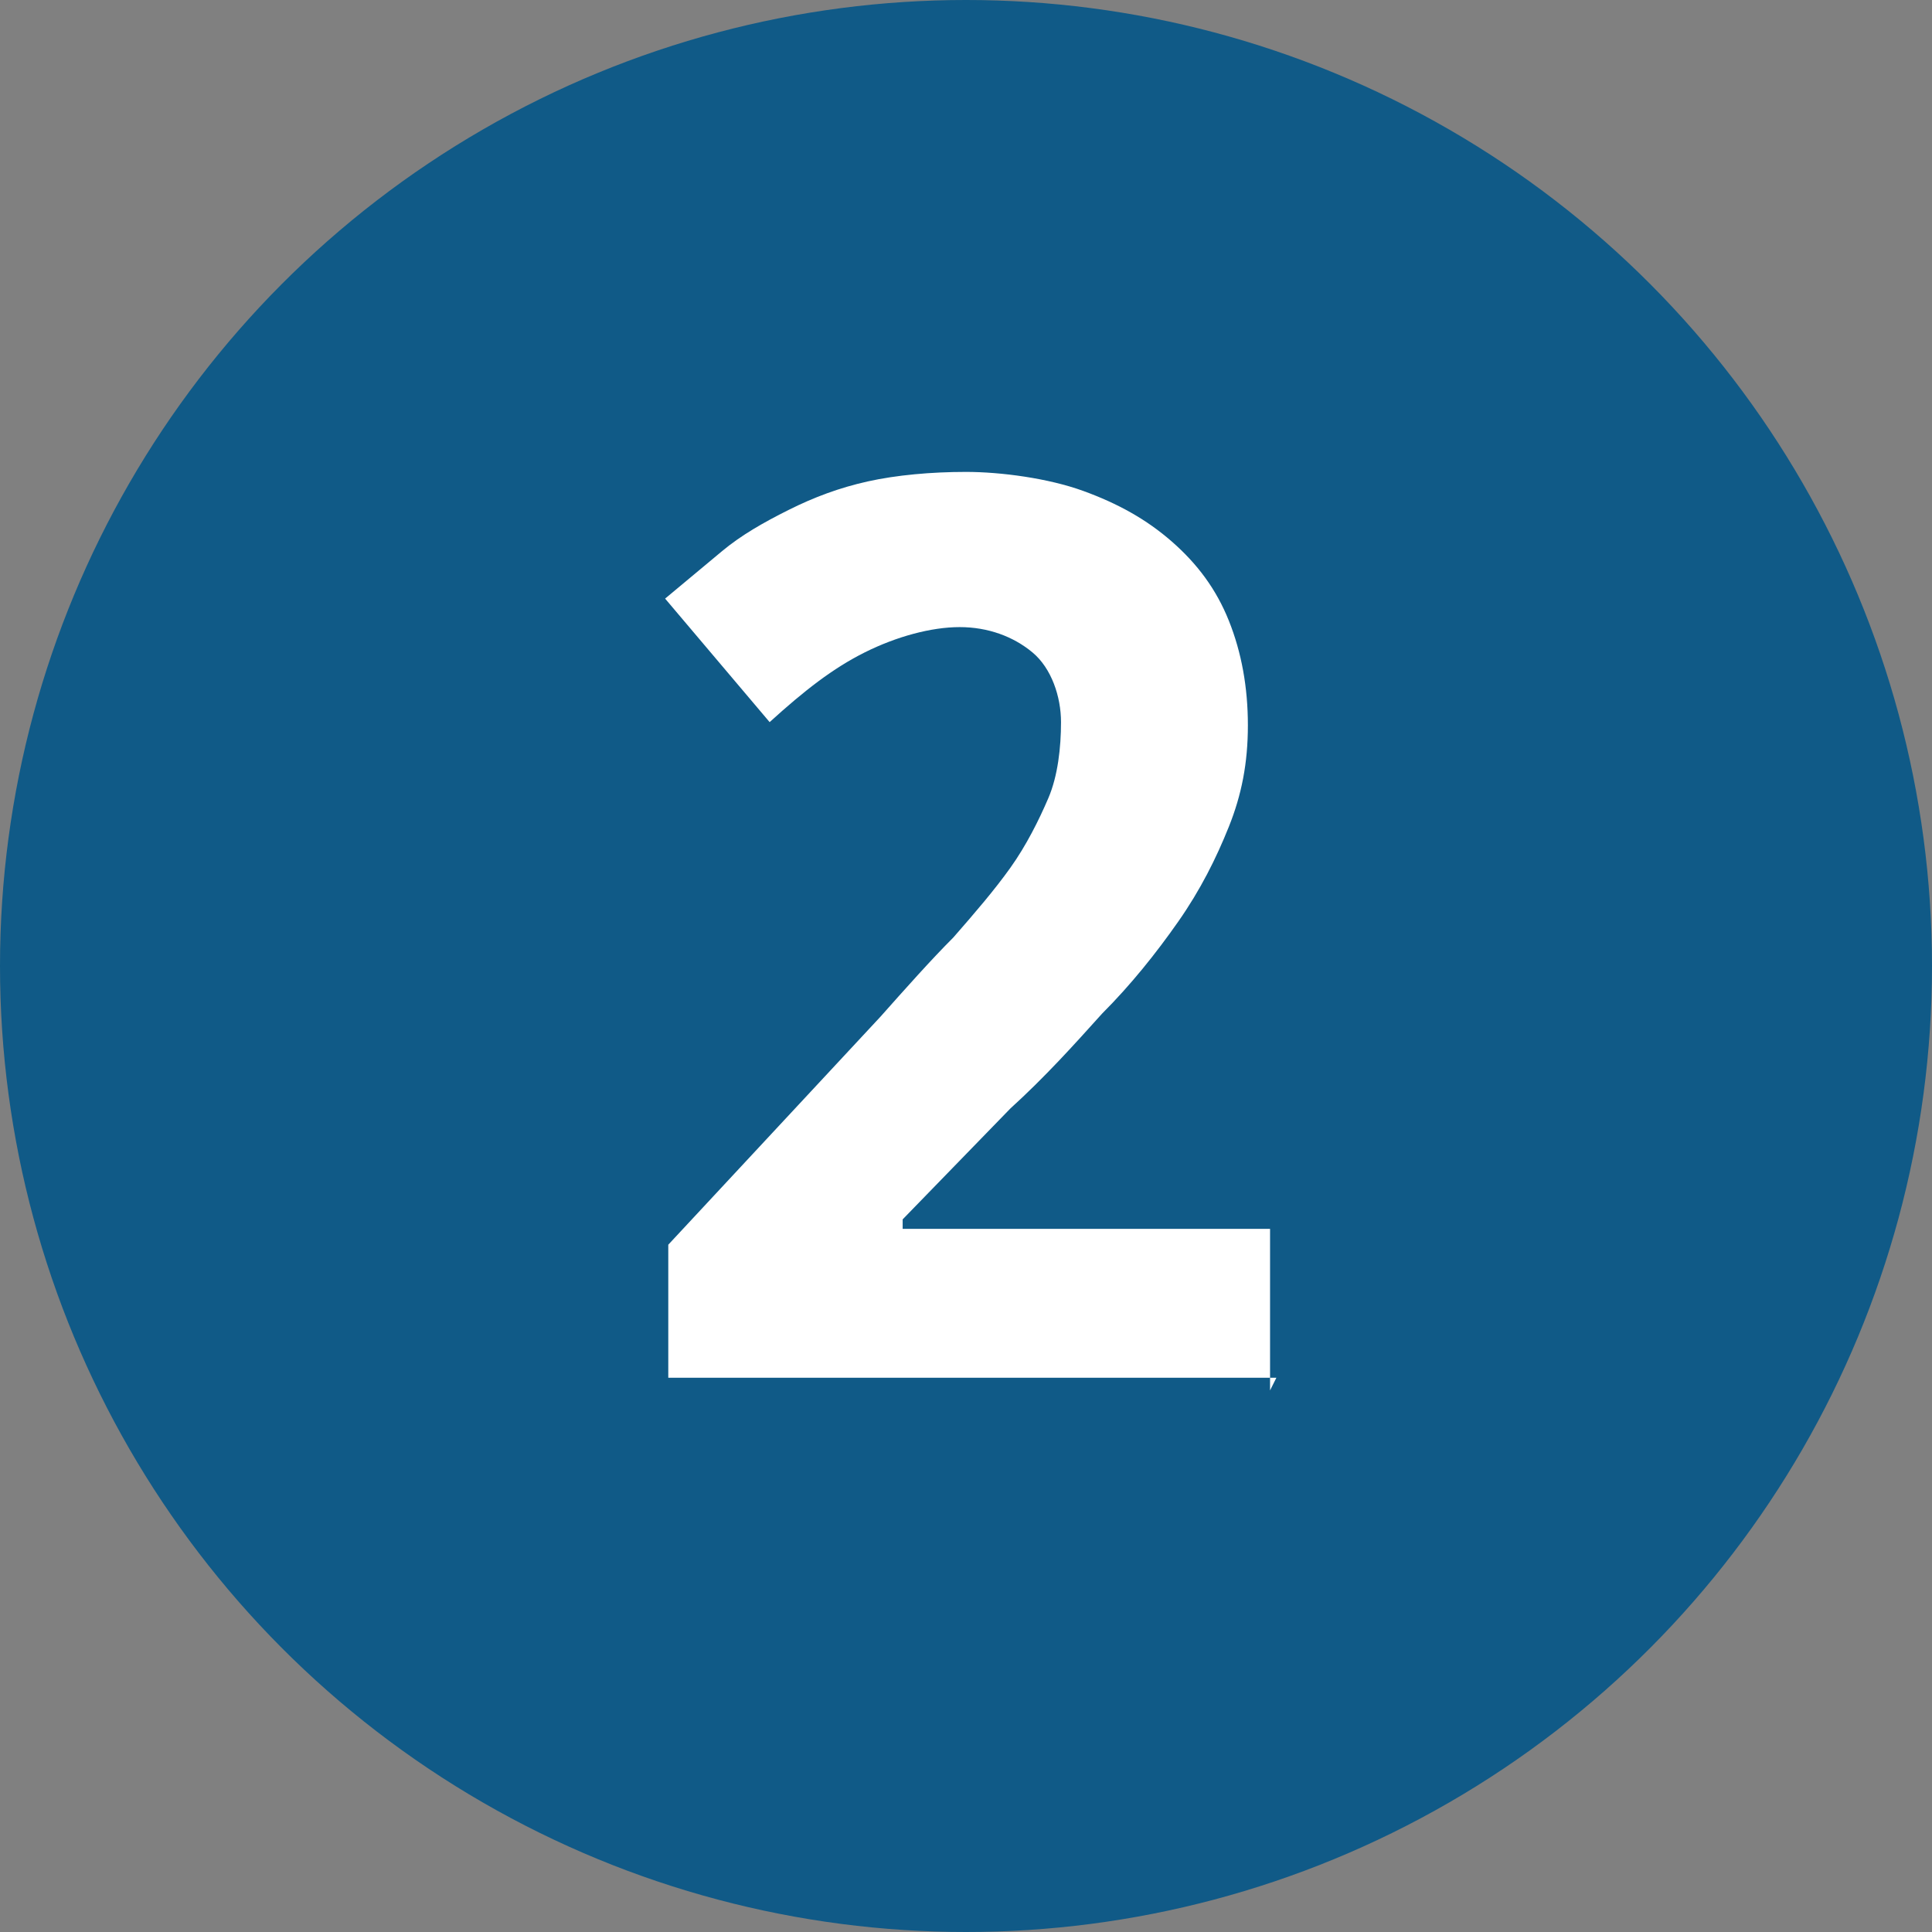
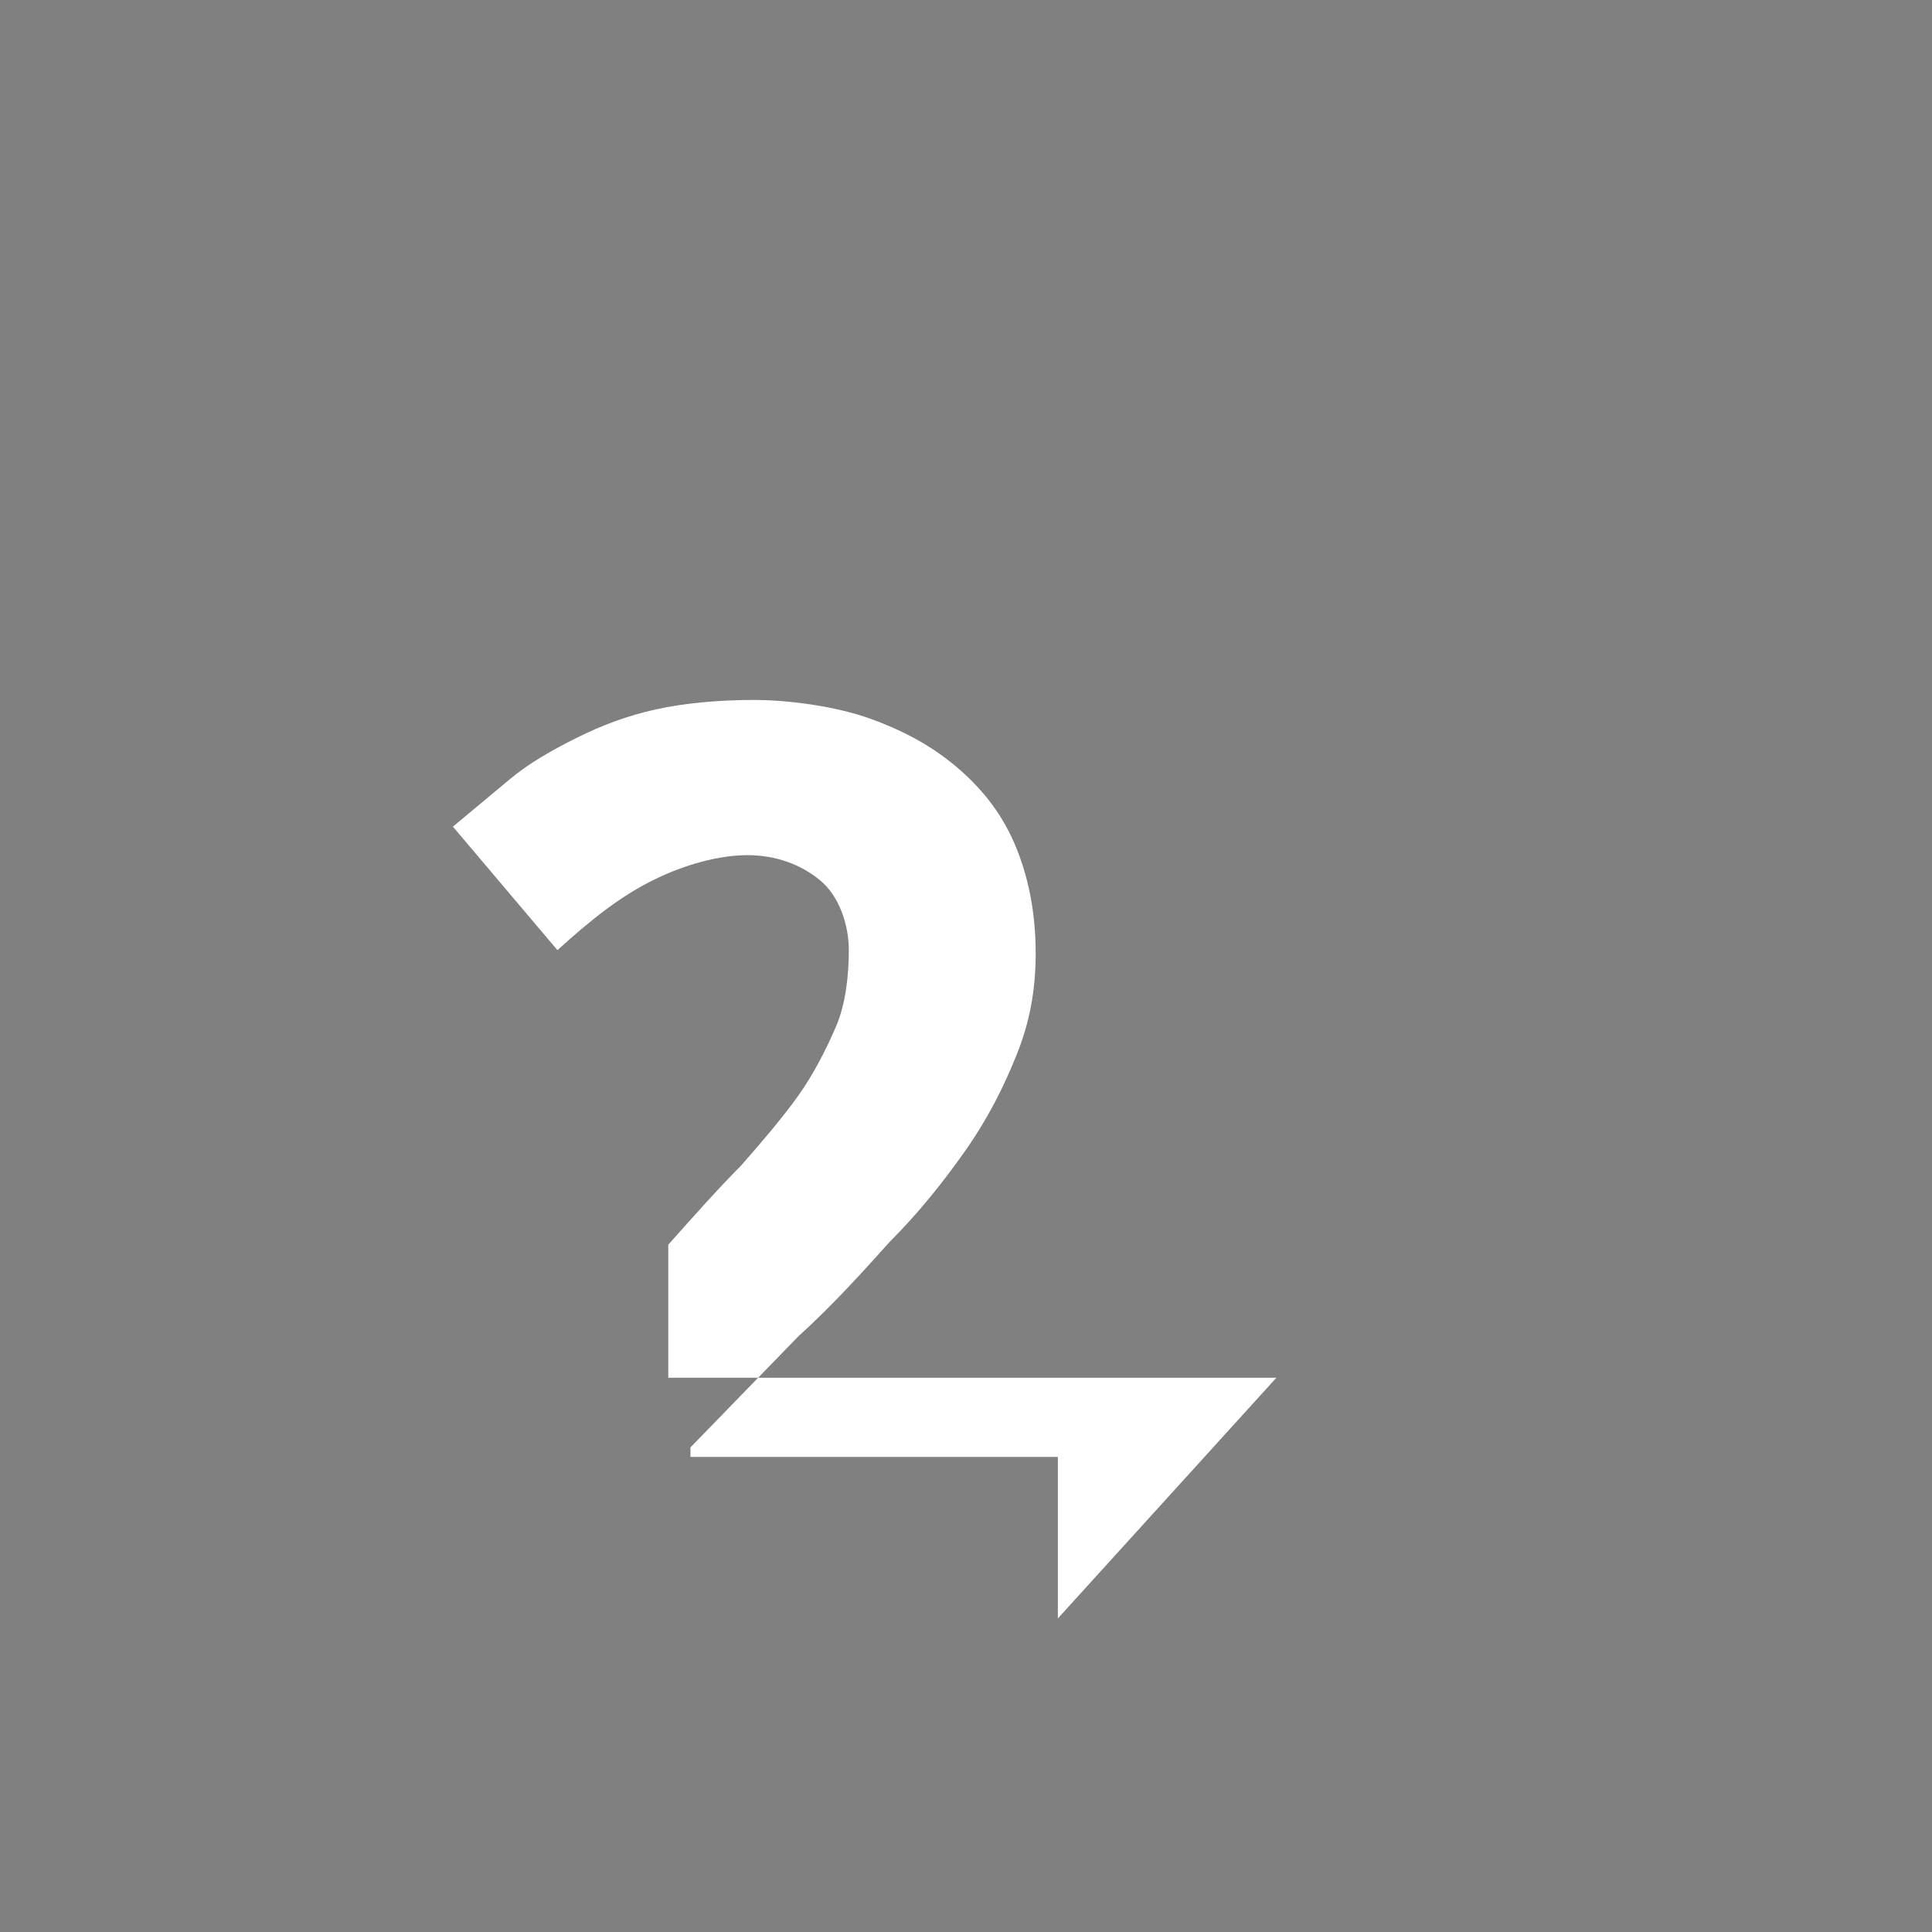
<svg xmlns="http://www.w3.org/2000/svg" id="Layer_2" version="1.1" viewBox="0 0 61 61">
  <rect x="0" y="0" width="61" height="61" fill="#808080" stroke="none" />
  <defs>
    <style>
      .st0 {
        isolation: isolate;
      }

      .st1 {
        fill: #fff;
      }

      .st2 {
        fill: #105a87;
      }
    </style>
  </defs>
  <g id="Layer_1-2">
-     <circle class="st2" cx="30.5" cy="30.5" r="30.5" />
    <g class="st0">
      <g class="st0">
-         <path class="st1" d="M40.3,43.5h-19.2v-4.2l6.7-7.2c.8-.9,1.6-1.8,2.3-2.5.7-.8,1.3-1.5,1.8-2.2.5-.7.9-1.5,1.2-2.2s.4-1.6.4-2.4-.3-1.7-.9-2.2c-.6-.5-1.4-.8-2.3-.8s-2,.3-3,.8c-1,.5-1.9,1.2-3,2.2l-3.3-3.9c.6-.5,1.2-1,1.8-1.5.6-.5,1.3-.9,2.1-1.3.8-.4,1.6-.7,2.5-.9.9-.2,2-.3,3.1-.3s2.6.2,3.7.6c1.1.4,2,.9,2.8,1.6.8.7,1.4,1.5,1.8,2.5s.6,2.1.6,3.3-.2,2.2-.6,3.2-.9,2-1.6,3c-.7,1-1.5,2-2.4,2.9-.9,1-1.8,2-2.9,3l-3.4,3.5v.3h11.6v5.1Z" />
+         <path class="st1" d="M40.3,43.5h-19.2v-4.2c.8-.9,1.6-1.8,2.3-2.5.7-.8,1.3-1.5,1.8-2.2.5-.7.9-1.5,1.2-2.2s.4-1.6.4-2.4-.3-1.7-.9-2.2c-.6-.5-1.4-.8-2.3-.8s-2,.3-3,.8c-1,.5-1.9,1.2-3,2.2l-3.3-3.9c.6-.5,1.2-1,1.8-1.5.6-.5,1.3-.9,2.1-1.3.8-.4,1.6-.7,2.5-.9.9-.2,2-.3,3.1-.3s2.6.2,3.7.6c1.1.4,2,.9,2.8,1.6.8.7,1.4,1.5,1.8,2.5s.6,2.1.6,3.3-.2,2.2-.6,3.2-.9,2-1.6,3c-.7,1-1.5,2-2.4,2.9-.9,1-1.8,2-2.9,3l-3.4,3.5v.3h11.6v5.1Z" />
      </g>
    </g>
  </g>
</svg>